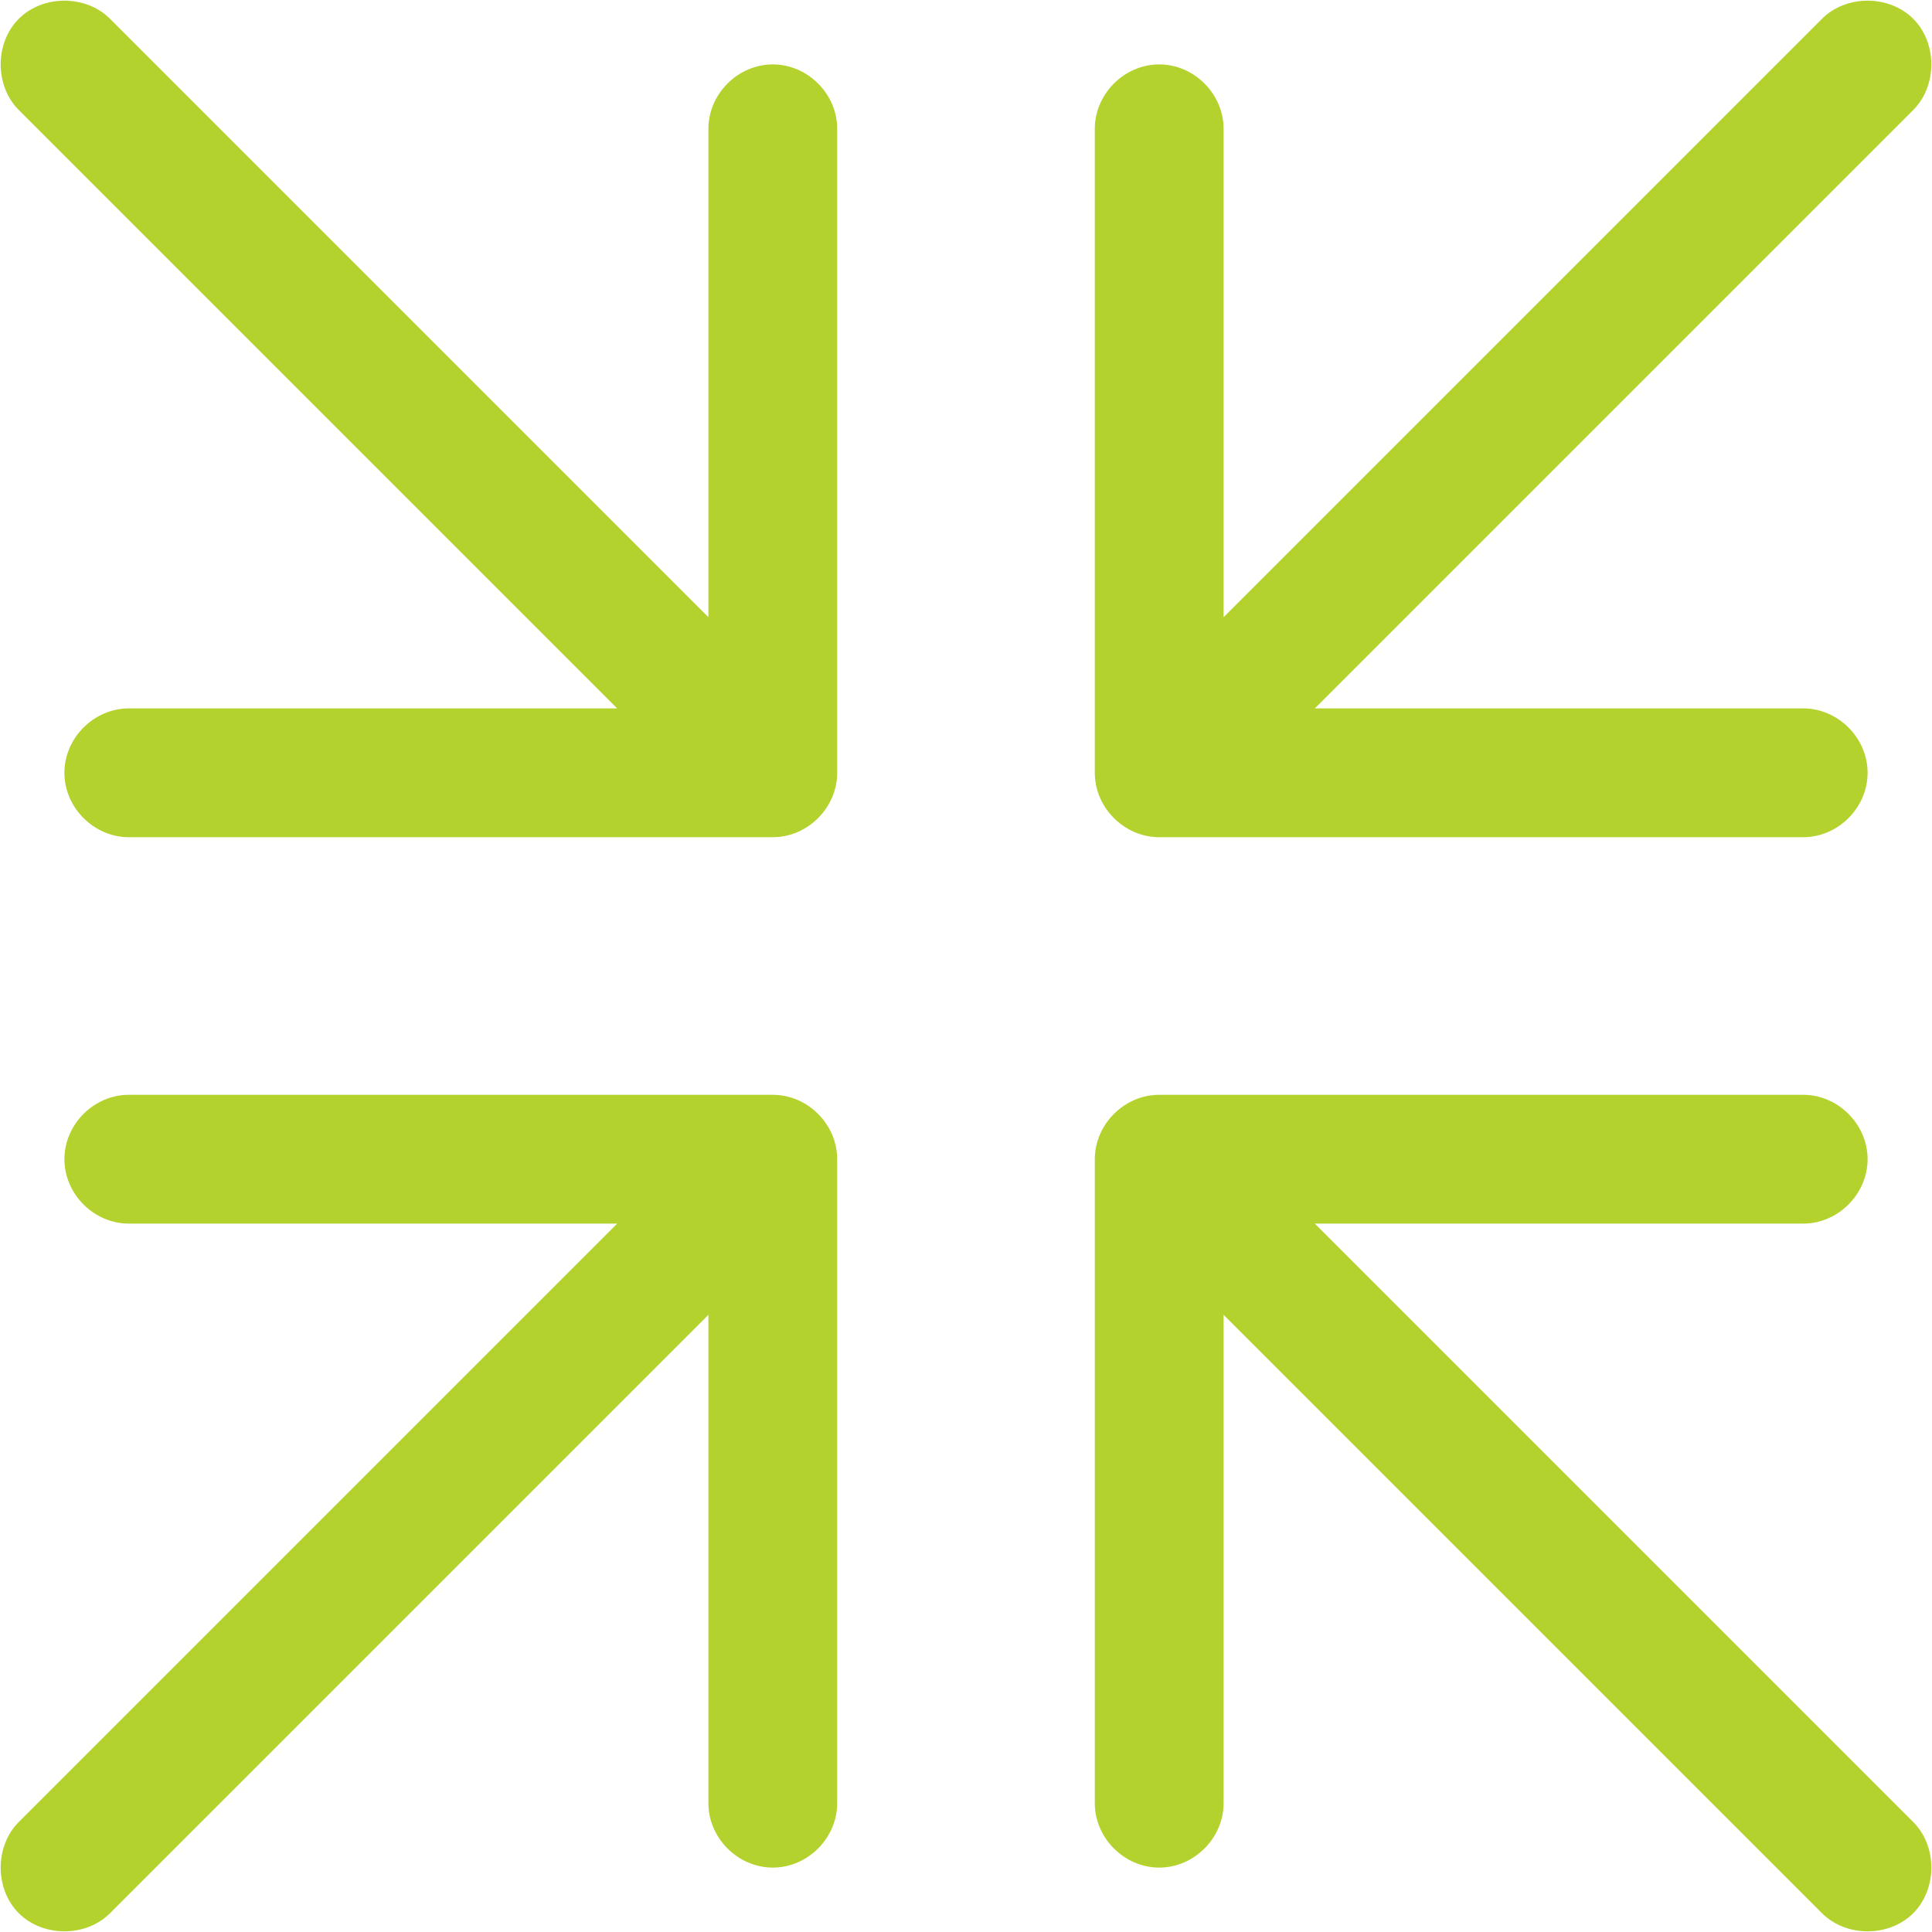
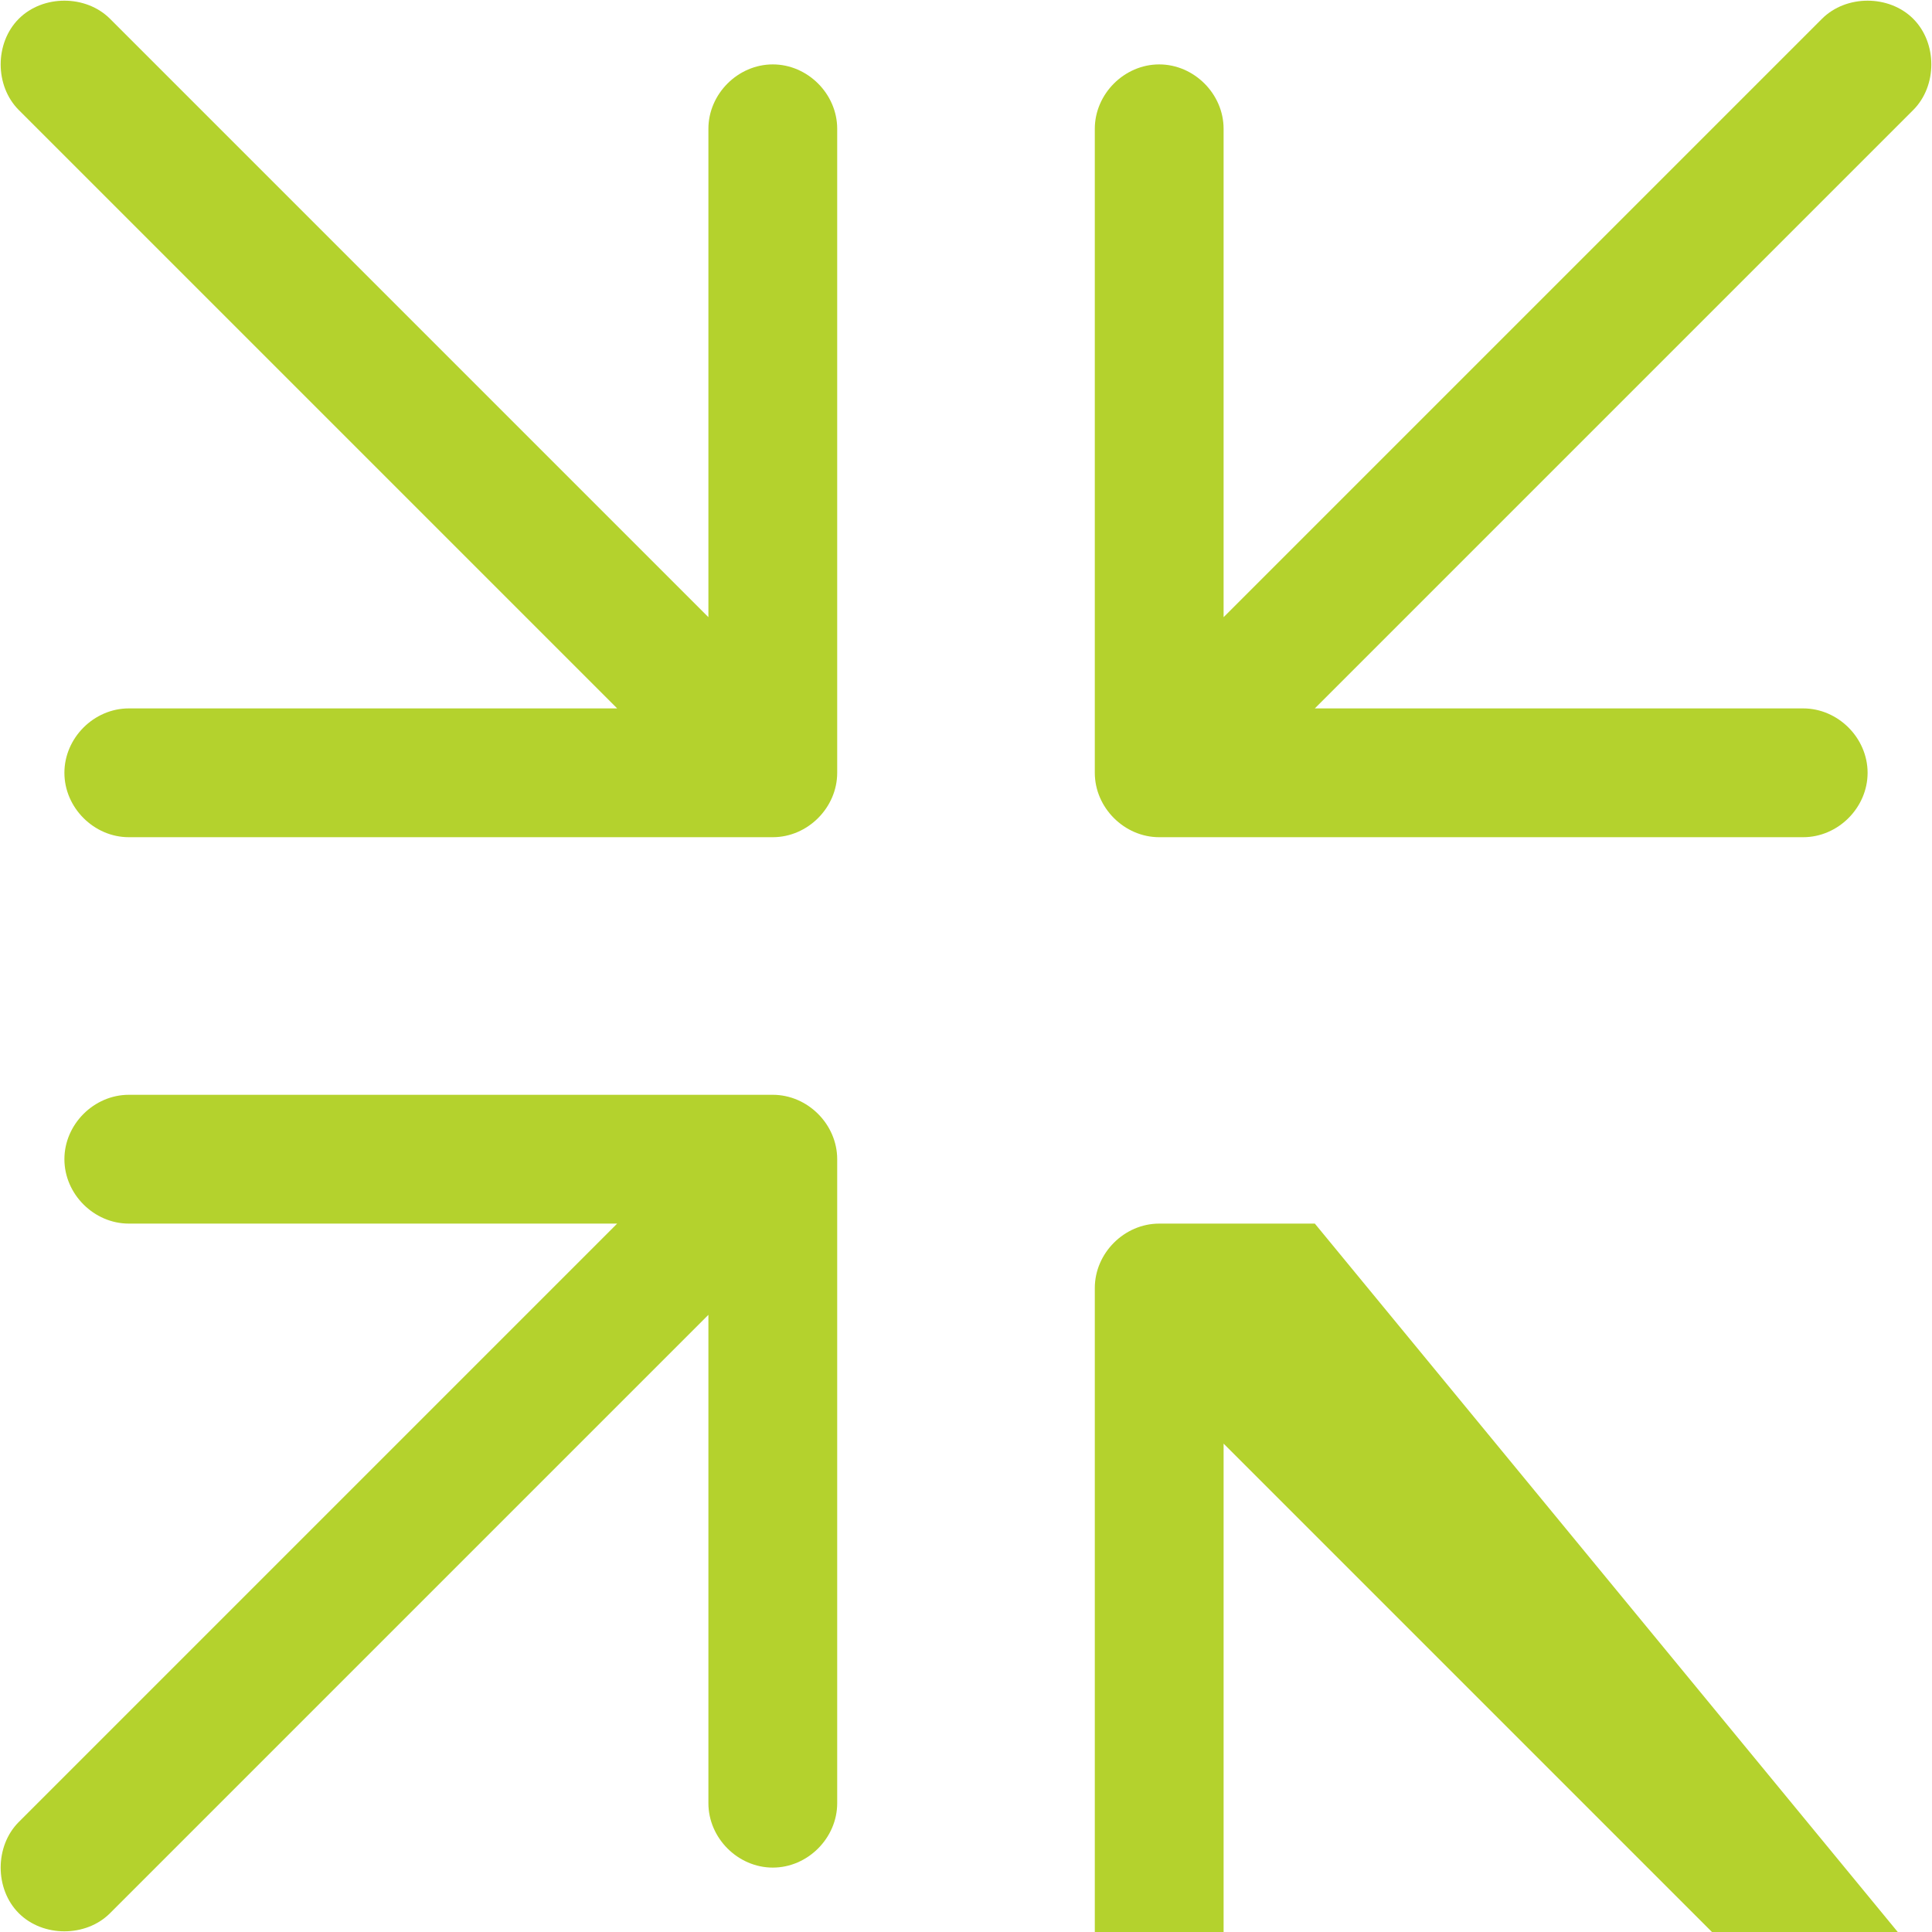
<svg xmlns="http://www.w3.org/2000/svg" version="1.2" viewBox="0 0 72 72" width="72" height="72">
  <title>ikona_elastyczneoprogramowanie-svg</title>
  <style>
		.s0 { fill: #b4d22d } 
	</style>
-   <path id="Layer" class="s0" d="m28.8 40.8h-24c-1.3 0-2.4 1.1-2.4 2.4 0 1.3 1.1 2.4 2.4 2.4h18.2l-22.3 22.3c-0.9 0.9-0.9 2.5 0 3.4 0.9 0.9 2.5 0.9 3.4 0l22.3-22.3v18.2c0 1.3 1.1 2.4 2.4 2.4 1.3 0 2.4-1.1 2.4-2.4v-24c0-1.3-1.1-2.4-2.4-2.4zm14.4-9.6h24c1.3 0 2.4-1.1 2.4-2.4 0-1.3-1.1-2.4-2.4-2.4h-18.2l22.3-22.3c0.9-0.9 0.9-2.5 0-3.4-0.9-0.9-2.5-0.9-3.4 0l-22.3 22.3v-18.2c0-1.3-1.1-2.4-2.4-2.4-1.3 0-2.4 1.1-2.4 2.4v24c0 1.3 1.1 2.4 2.4 2.4zm5.8 14.4h18.2c1.3 0 2.4-1.1 2.4-2.4 0-1.3-1.1-2.4-2.4-2.4h-24c-1.3 0-2.4 1.1-2.4 2.4v24c0 1.3 1.1 2.4 2.4 2.4 1.3 0 2.4-1.1 2.4-2.4v-18.2l22.3 22.3c0.9 0.9 2.5 0.9 3.4 0 0.9-0.9 0.9-2.5 0-3.4zm-20.2-43.2c-1.3 0-2.4 1.1-2.4 2.4v18.2l-22.3-22.3c-0.9-0.9-2.5-0.9-3.4 0-0.9 0.9-0.9 2.5 0 3.4l22.3 22.3h-18.2c-1.3 0-2.4 1.1-2.4 2.4 0 1.3 1.1 2.4 2.4 2.4h24c1.3 0 2.4-1.1 2.4-2.4v-24c0-1.3-1.1-2.4-2.4-2.4z" />
+   <path id="Layer" class="s0" d="m28.8 40.8h-24c-1.3 0-2.4 1.1-2.4 2.4 0 1.3 1.1 2.4 2.4 2.4h18.2l-22.3 22.3c-0.9 0.9-0.9 2.5 0 3.4 0.9 0.9 2.5 0.9 3.4 0l22.3-22.3v18.2c0 1.3 1.1 2.4 2.4 2.4 1.3 0 2.4-1.1 2.4-2.4v-24c0-1.3-1.1-2.4-2.4-2.4zm14.4-9.6h24c1.3 0 2.4-1.1 2.4-2.4 0-1.3-1.1-2.4-2.4-2.4h-18.2l22.3-22.3c0.9-0.9 0.9-2.5 0-3.4-0.9-0.9-2.5-0.9-3.4 0l-22.3 22.3v-18.2c0-1.3-1.1-2.4-2.4-2.4-1.3 0-2.4 1.1-2.4 2.4v24c0 1.3 1.1 2.4 2.4 2.4zm5.8 14.4h18.2h-24c-1.3 0-2.4 1.1-2.4 2.4v24c0 1.3 1.1 2.4 2.4 2.4 1.3 0 2.4-1.1 2.4-2.4v-18.2l22.3 22.3c0.9 0.9 2.5 0.9 3.4 0 0.9-0.9 0.9-2.5 0-3.4zm-20.2-43.2c-1.3 0-2.4 1.1-2.4 2.4v18.2l-22.3-22.3c-0.9-0.9-2.5-0.9-3.4 0-0.9 0.9-0.9 2.5 0 3.4l22.3 22.3h-18.2c-1.3 0-2.4 1.1-2.4 2.4 0 1.3 1.1 2.4 2.4 2.4h24c1.3 0 2.4-1.1 2.4-2.4v-24c0-1.3-1.1-2.4-2.4-2.4z" />
</svg>